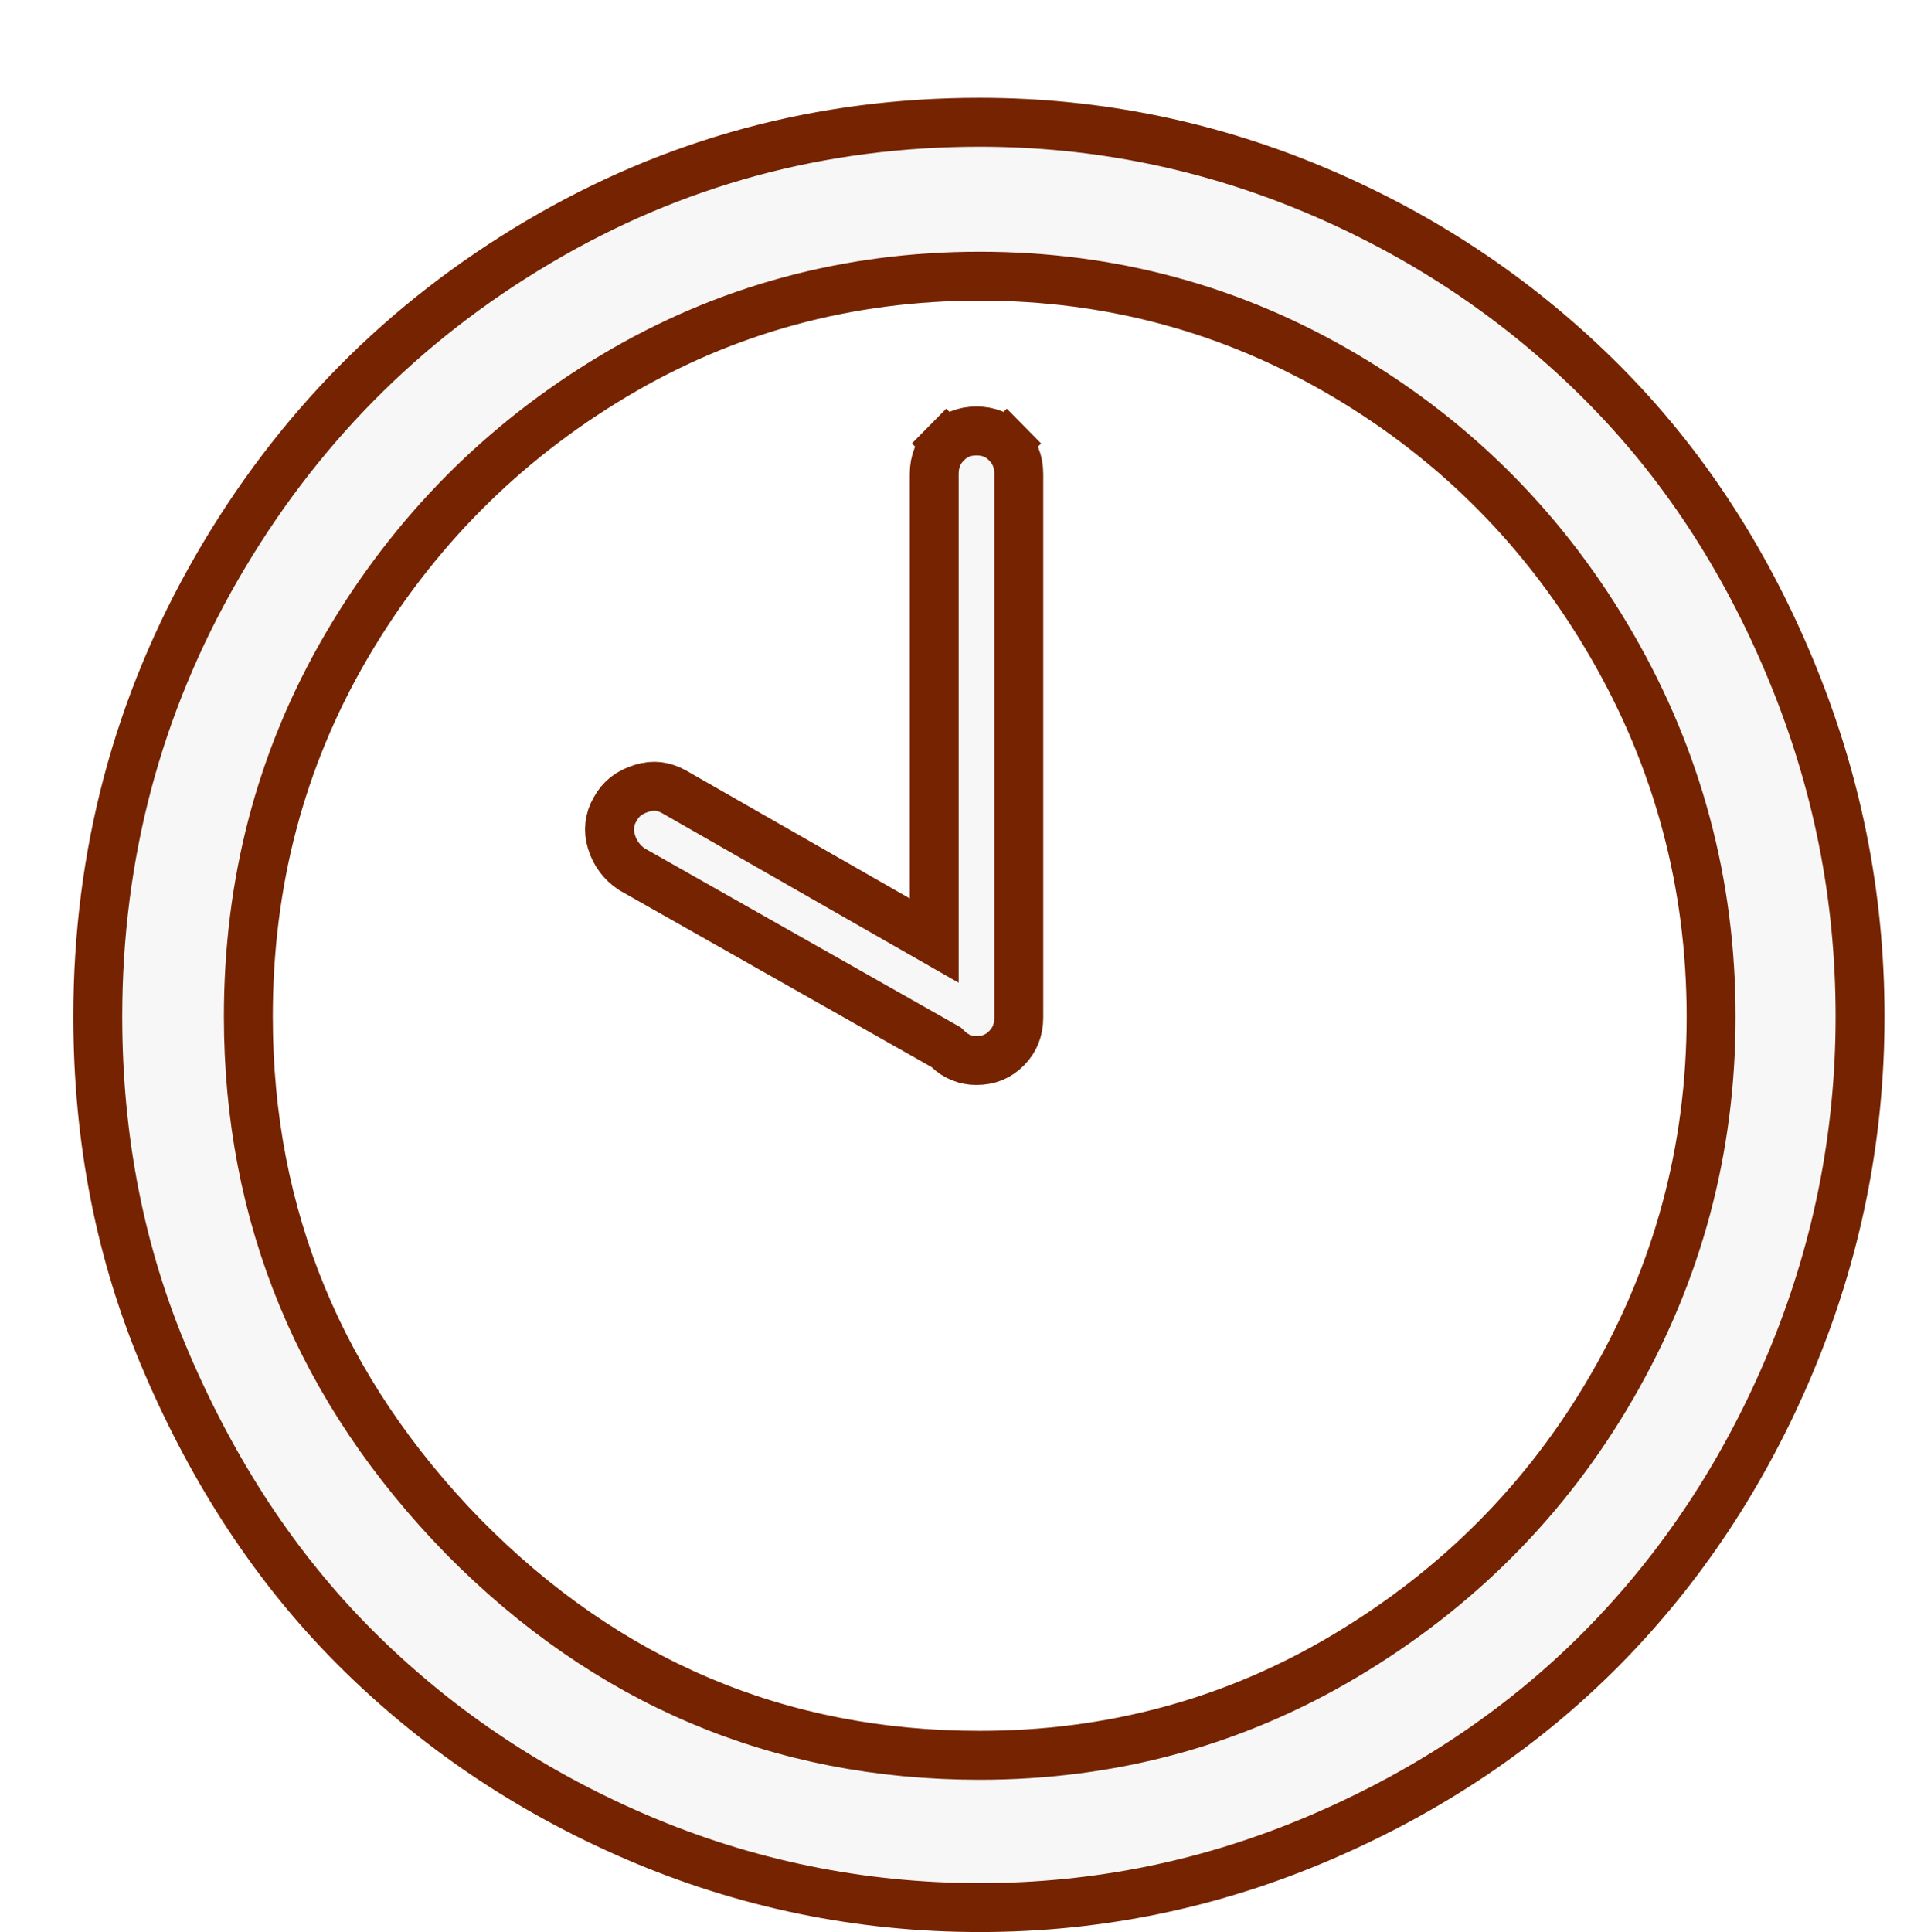
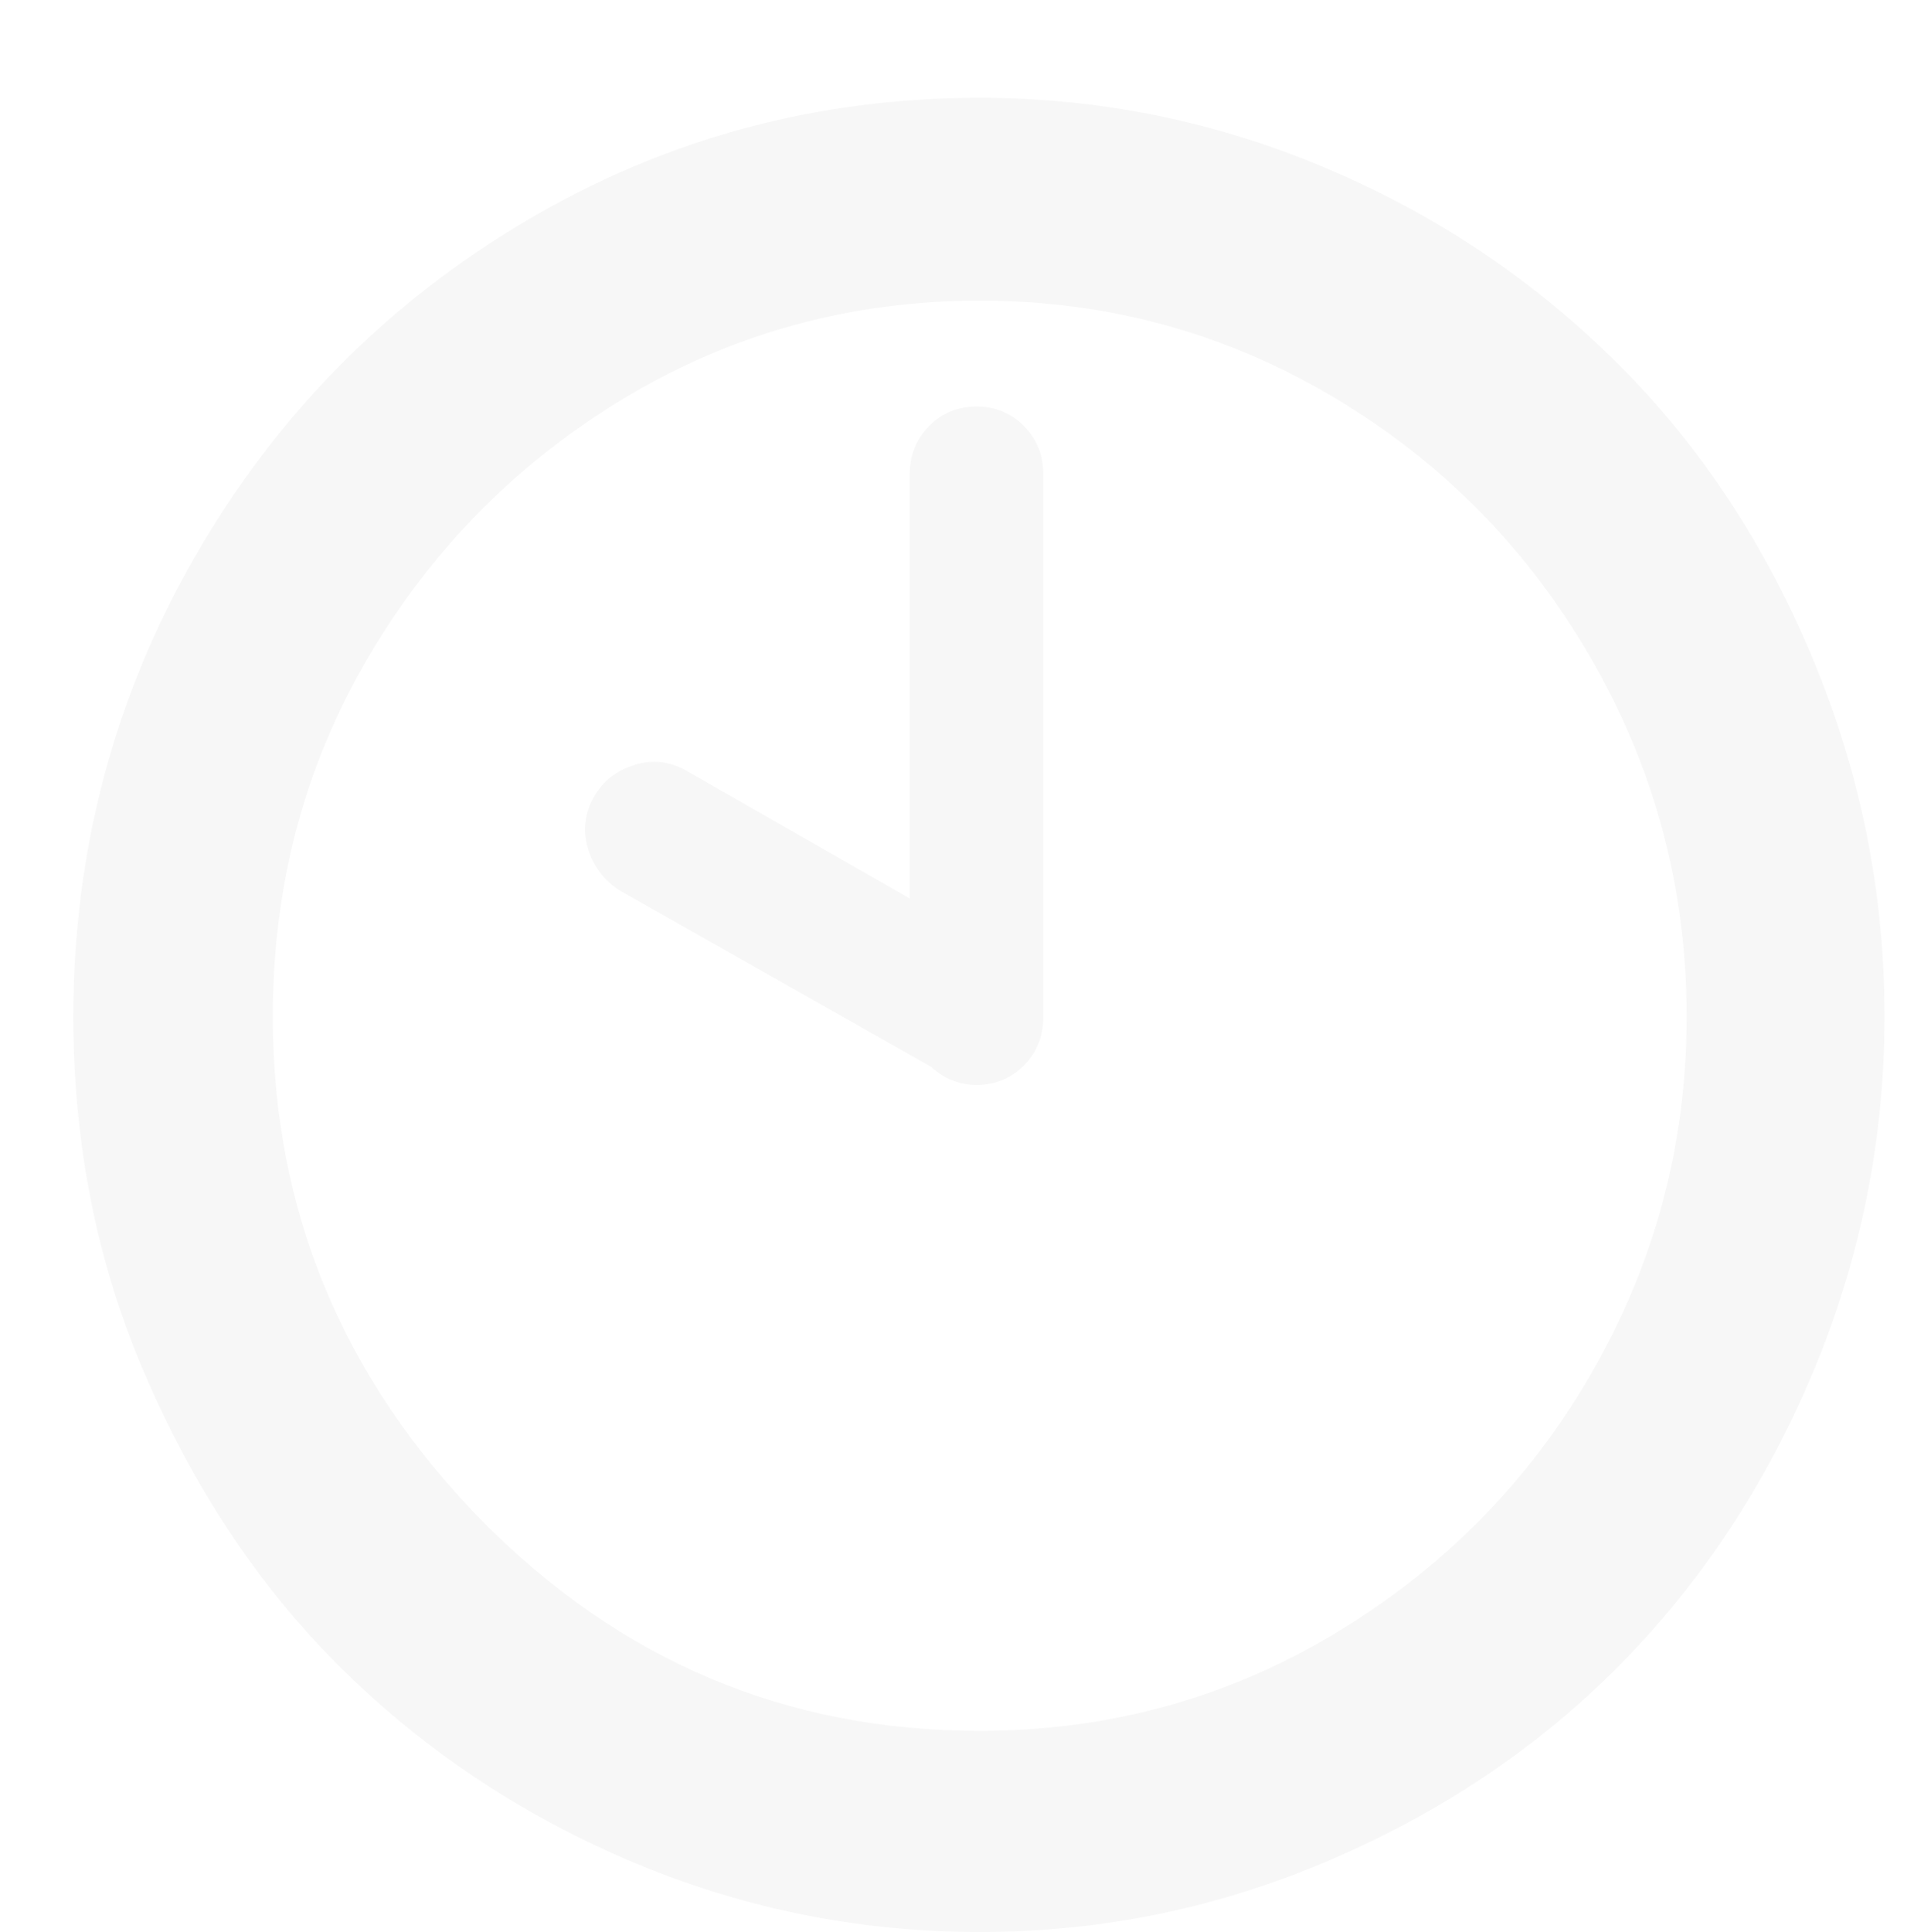
<svg xmlns="http://www.w3.org/2000/svg" width="78" height="79" viewBox="0 0 78 79" fill="none">
  <g filter="url(#filter0_d_11_478)">
    <path d="M0 37.567C0 30.773 1.678 24.478 5 18.717C8.322 12.955 12.829 8.393 18.52 5.029C24.21 1.665 30.395 0 37.072 0C42.072 0 46.875 0.999 51.447 2.964C56.02 4.929 59.934 7.627 63.257 10.957C66.579 14.287 69.21 18.284 71.151 22.946C73.092 27.609 74.079 32.438 74.079 37.567C74.079 42.629 73.092 47.491 71.151 52.12C69.21 56.75 66.546 60.746 63.257 64.076C59.967 67.407 56.02 70.071 51.447 72.036C46.875 74.001 42.105 75 37.072 75C32.039 75 27.204 74.001 22.632 72.036C18.059 70.071 14.112 67.374 10.79 64.043C7.467 60.713 4.868 56.716 2.895 52.12C0.921 47.524 0 42.662 0 37.567ZM8.158 37.567C8.158 45.46 10.987 52.32 16.678 58.148C22.368 63.91 29.145 66.774 37.072 66.774C42.27 66.774 47.105 65.475 51.513 62.844C55.921 60.213 59.474 56.683 62.072 52.187C64.671 47.691 65.987 42.829 65.987 37.567C65.987 32.305 64.671 27.409 62.072 22.913C59.474 18.417 55.954 14.854 51.513 12.223C47.072 9.591 42.27 8.293 37.072 8.293C31.875 8.293 27.04 9.591 22.632 12.223C18.224 14.854 14.671 18.417 12.04 22.913C9.408 27.409 8.158 32.305 8.158 37.567ZM21.053 30.706C20.942 30.36 20.906 29.994 20.946 29.632C20.985 29.27 21.1 28.921 21.283 28.608C21.645 27.942 22.204 27.509 22.96 27.276C23.717 27.043 24.408 27.142 25.066 27.509L34.211 32.738V15.386C34.211 14.62 34.474 13.954 35 13.421C35.526 12.889 36.184 12.622 36.941 12.622C37.697 12.622 38.355 12.889 38.882 13.421C39.408 13.954 39.671 14.62 39.671 15.386V37.6C39.671 38.366 39.408 39.032 38.882 39.565C38.355 40.098 37.697 40.364 36.941 40.364C36.257 40.368 35.597 40.106 35.099 39.631L22.335 32.404C21.718 32.015 21.262 31.411 21.053 30.706Z" fill="#F7F7F7" />
-     <path d="M15.962 58.847L15.966 58.851C21.84 64.798 28.871 67.774 37.072 67.774C42.444 67.774 47.458 66.429 52.026 63.703C56.575 60.988 60.251 57.336 62.938 52.687C65.625 48.039 66.987 43.005 66.987 37.567C66.987 32.13 65.625 27.061 62.938 22.413C60.254 17.769 56.612 14.081 52.023 11.362C47.425 8.638 42.446 7.293 37.072 7.293C31.7 7.293 26.687 8.637 22.119 11.364C17.567 14.081 13.893 17.766 11.176 22.408C8.45 27.067 7.158 32.138 7.158 37.567C7.158 45.728 10.094 52.838 15.962 58.847ZM22.011 30.421L22.008 30.412L22.006 30.403C21.938 30.19 21.915 29.964 21.94 29.741C21.964 29.518 22.035 29.303 22.147 29.111L22.154 29.099L22.162 29.085C22.387 28.671 22.723 28.395 23.255 28.231C23.73 28.085 24.139 28.139 24.575 28.38L33.714 33.606L35.211 34.461V32.738V15.386C35.211 14.87 35.379 14.461 35.712 14.124L35 13.421L35.712 14.124C36.043 13.788 36.442 13.622 36.941 13.622C37.44 13.622 37.838 13.788 38.17 14.124L38.882 13.421L38.17 14.124C38.502 14.461 38.671 14.87 38.671 15.386V37.6C38.671 38.116 38.502 38.526 38.17 38.862C37.838 39.198 37.44 39.364 36.941 39.364L36.934 39.364C36.511 39.367 36.1 39.205 35.788 38.907L35.699 38.822L35.591 38.761L22.851 31.547C22.45 31.288 22.15 30.889 22.011 30.421ZM1 37.567C1 30.945 2.633 24.823 5.866 19.216C9.103 13.603 13.487 9.165 19.029 5.89C24.562 2.619 30.57 1 37.072 1C41.935 1 46.604 1.971 51.053 3.883C55.507 5.797 59.315 8.422 62.549 11.663C65.772 14.895 68.334 18.779 70.228 23.331C72.119 27.873 73.079 32.572 73.079 37.567C73.079 42.495 72.119 47.226 70.229 51.734C68.336 56.249 65.742 60.138 62.545 63.374C59.351 66.607 55.513 69.2 51.053 71.117C46.603 73.029 41.968 74 37.072 74C32.175 74 27.474 73.028 23.026 71.117C18.57 69.202 14.729 66.576 11.497 63.337C8.276 60.107 5.744 56.221 3.814 51.726C1.898 47.265 1 42.539 1 37.567Z" stroke="#752300" stroke-width="2" />
  </g>
  <defs>
    <filter id="filter0_d_11_478" x="0" y="0" width="77.079" height="79" filterUnits="userSpaceOnUse" color-interpolation-filters="sRGB">
      <feFlood flood-opacity="0" result="BackgroundImageFix" />
      <feColorMatrix in="SourceAlpha" type="matrix" values="0 0 0 0 0 0 0 0 0 0 0 0 0 0 0 0 0 0 127 0" result="hardAlpha" />
      <feOffset dx="3" dy="4" />
      <feComposite in2="hardAlpha" operator="out" />
      <feColorMatrix type="matrix" values="0 0 0 0 0.46 0 0 0 0 0.138 0 0 0 0 0 0 0 0 1 0" />
      <feBlend mode="normal" in2="BackgroundImageFix" result="effect1_dropShadow_11_478" />
      <feBlend mode="normal" in="SourceGraphic" in2="effect1_dropShadow_11_478" result="shape" />
    </filter>
  </defs>
</svg>